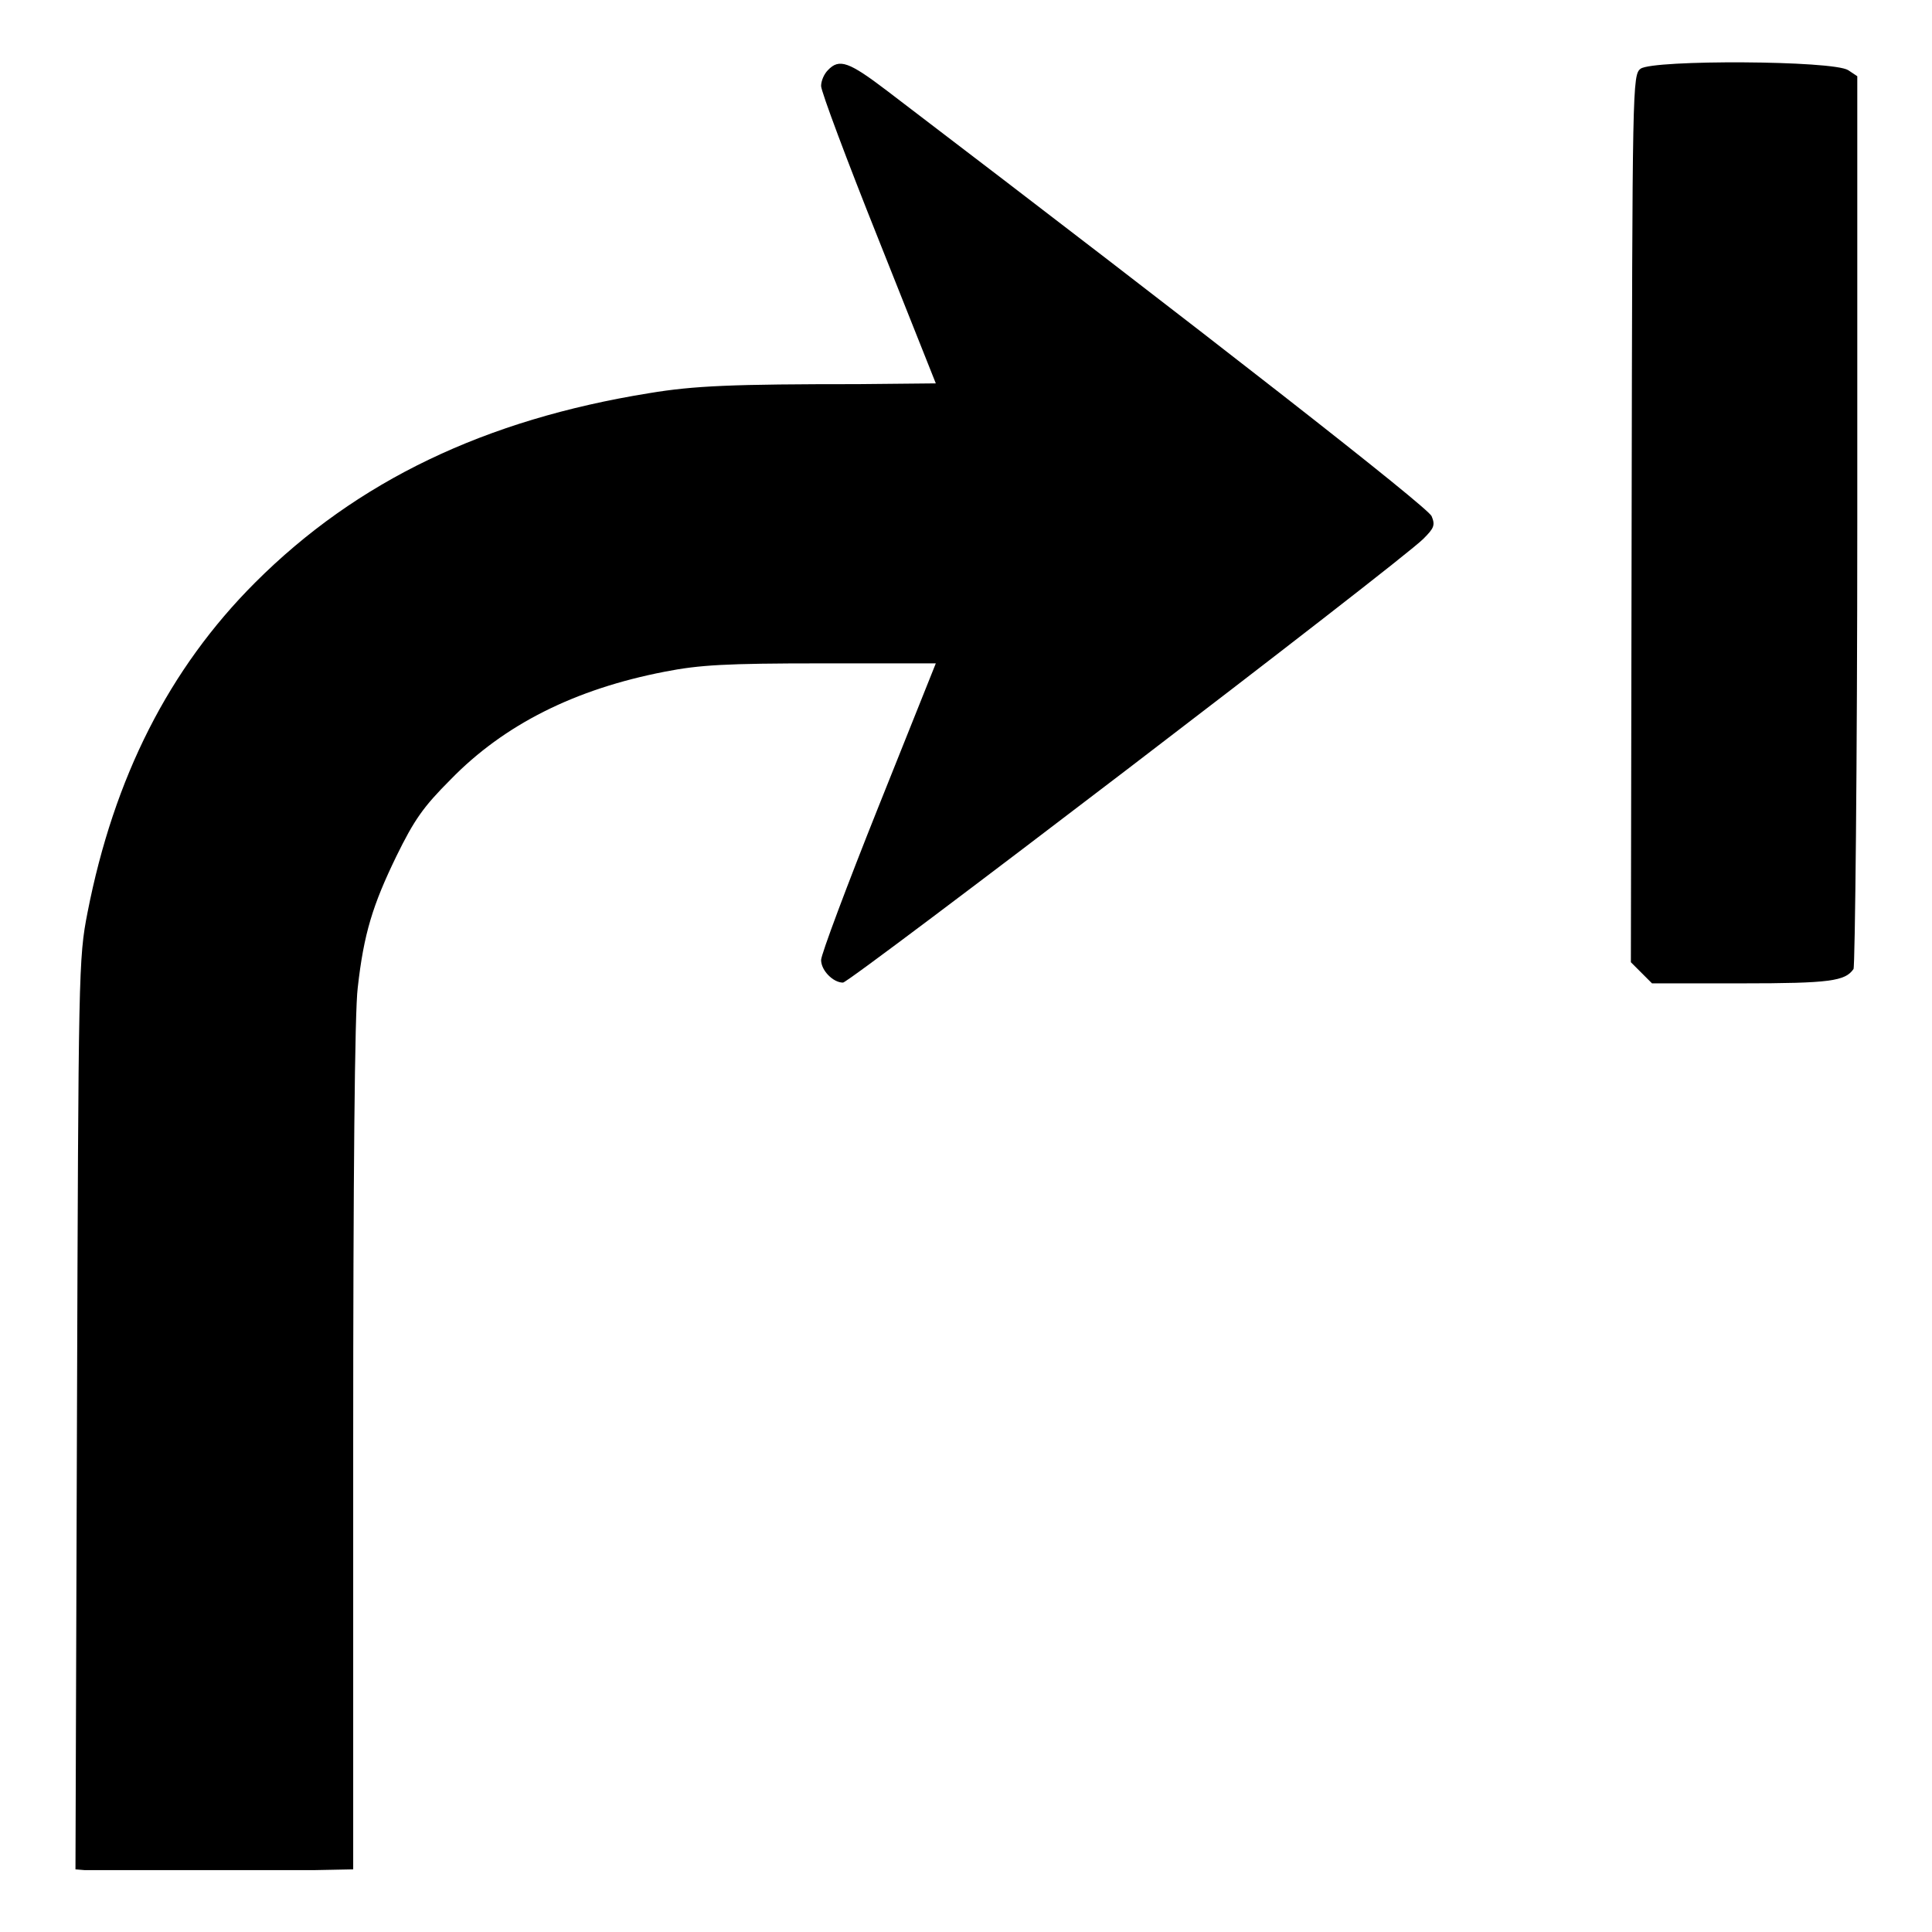
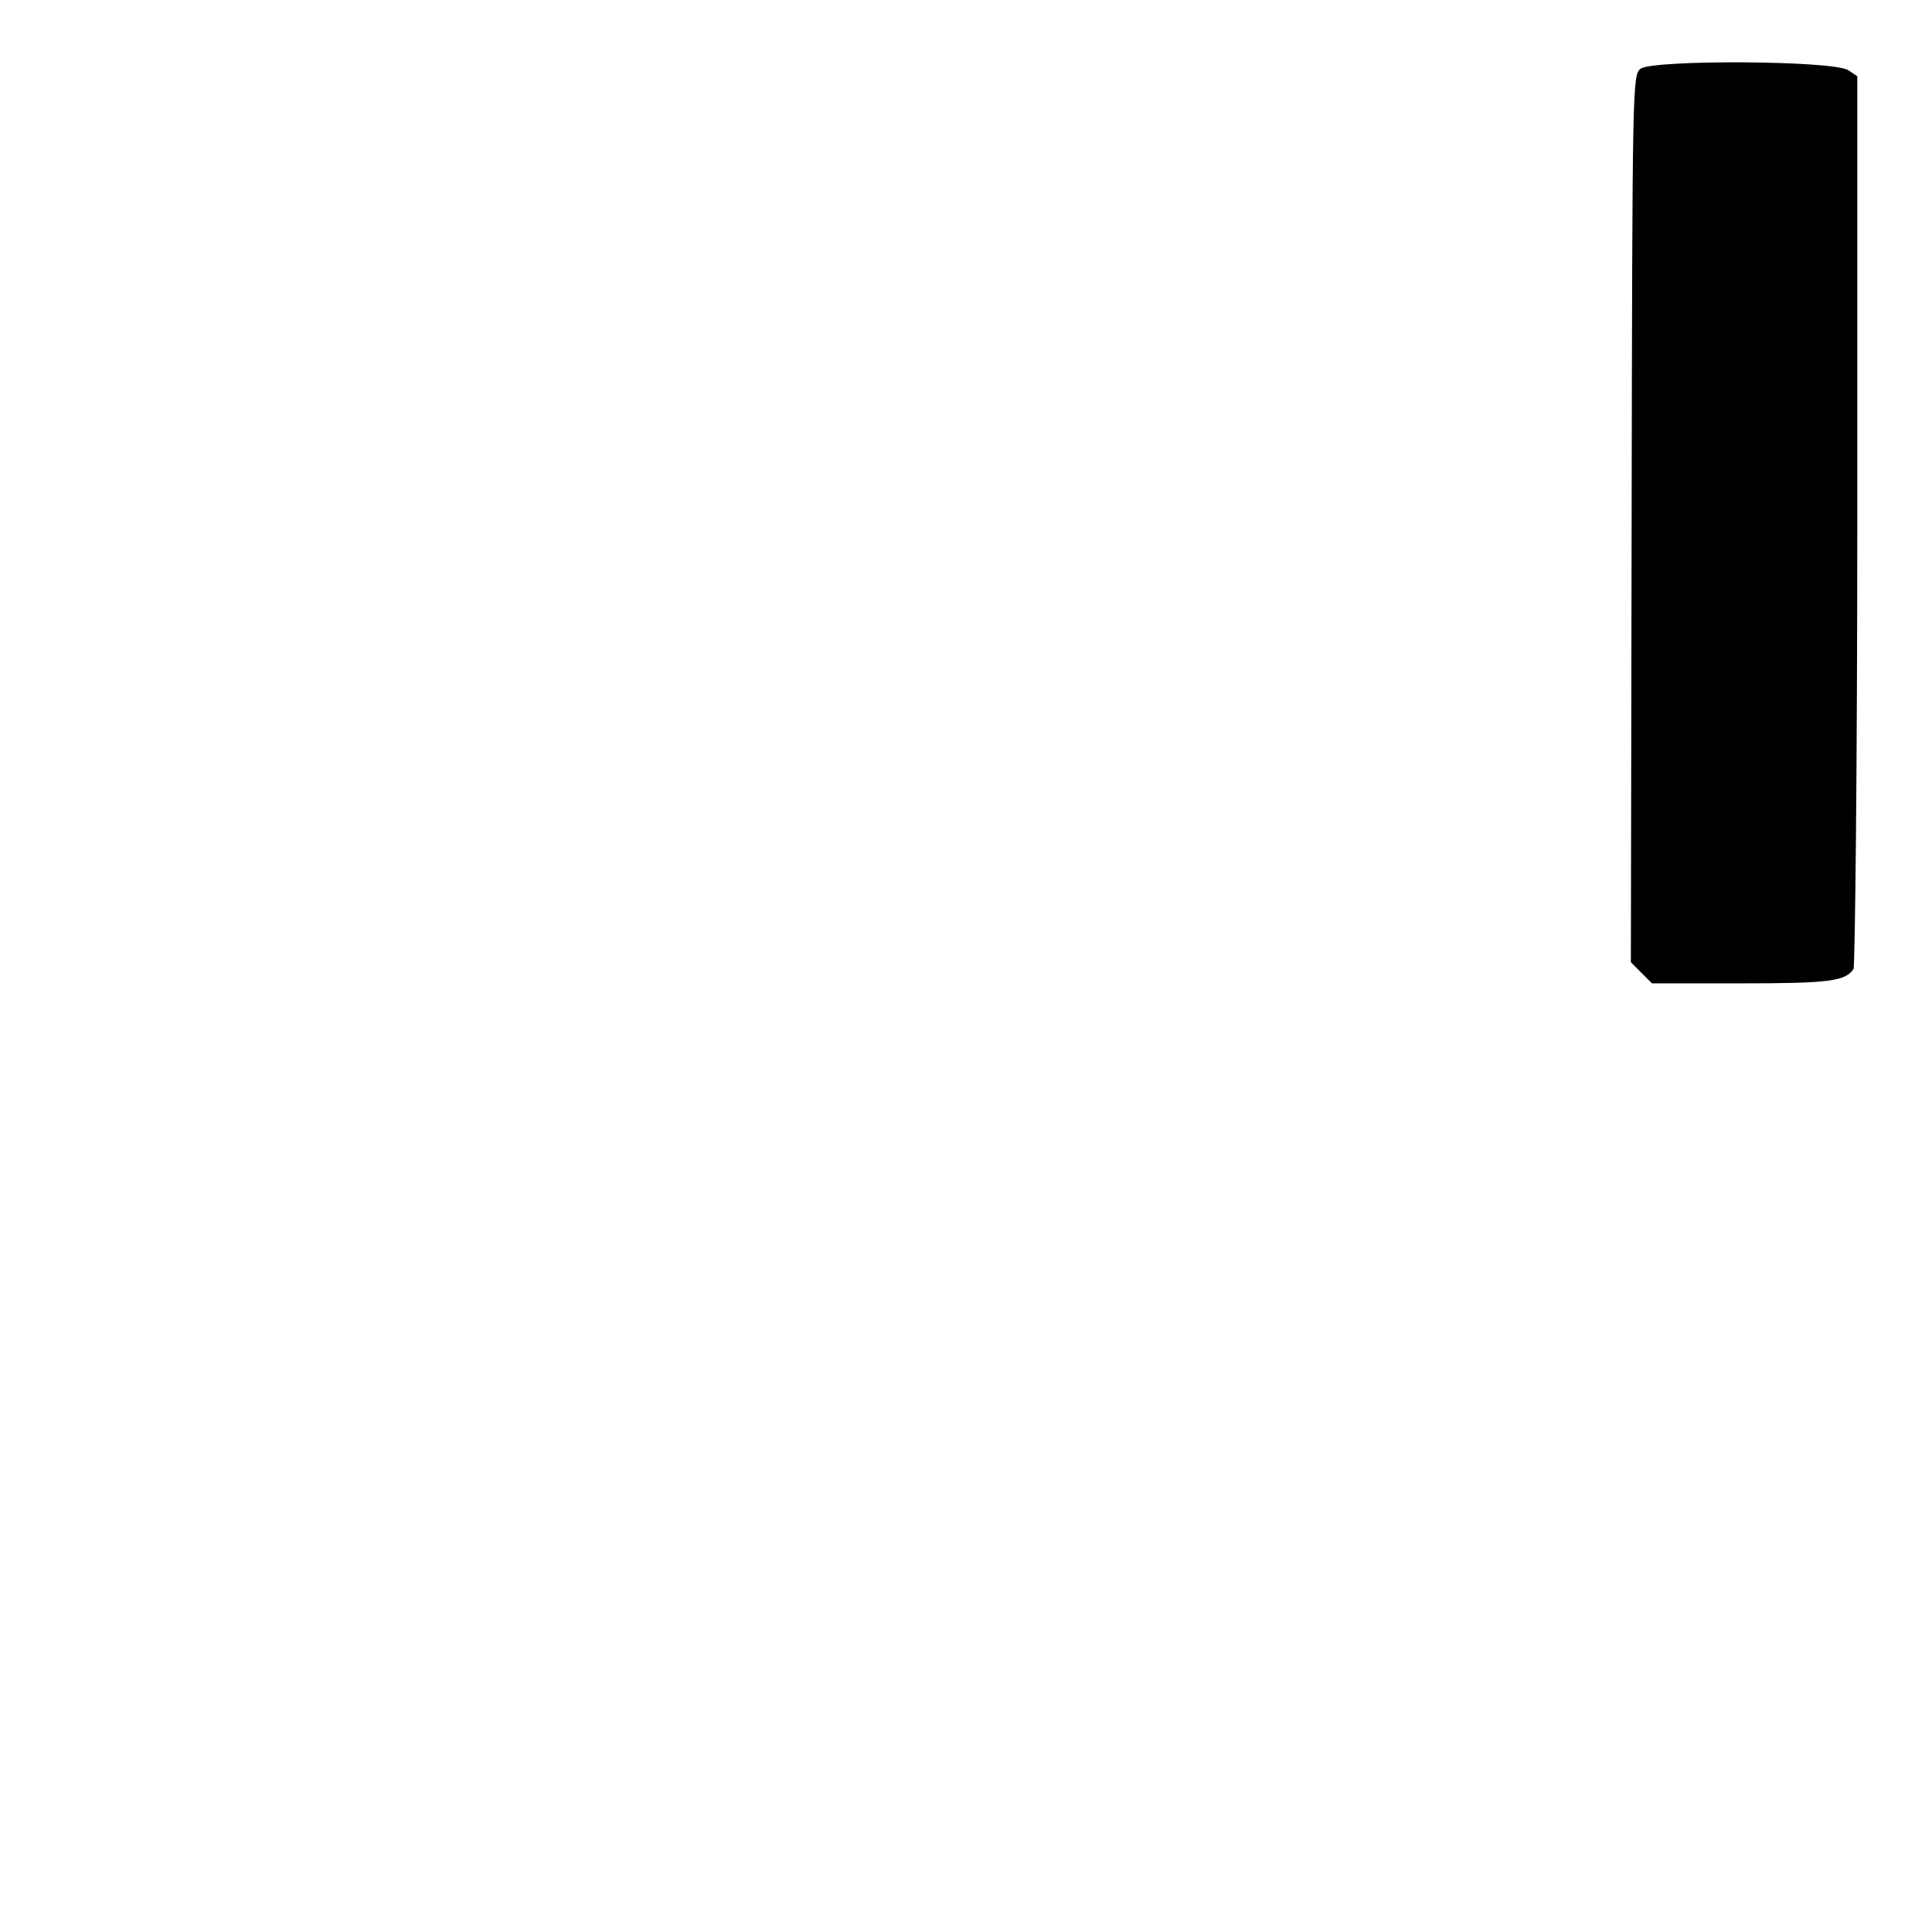
<svg xmlns="http://www.w3.org/2000/svg" version="1.1" x="0px" y="0px" viewBox="0 0 256 256" enable-background="new 0 0 256 256" xml:space="preserve">
  <g>
    <g>
      <g>
-         <path fill="#000000" d="M109.7,9.3c-0.5,0.5-0.9,1.4-0.9,2.1s3.4,9.8,7.6,20.3l7.6,19.1l-10.3,0.1C97.1,50.9,92,51.1,86,52.1c-21.7,3.5-38.7,11.6-52.2,25.1C22.4,88.6,15.1,103,11.6,120.9c-1.2,6.1-1.2,7.8-1.4,66.5L10,247.7l1.2,0.1c1.5,0,23.9,0,30.5,0l5.1-0.1v-56c0-35.7,0.2-57.7,0.6-60.8c0.8-7.2,2-11,5.1-17.4c2.4-4.9,3.6-6.6,7.2-10.2C66.8,96,76.2,91.3,88.1,89c4.6-0.9,8.1-1.1,20.7-1.1H124l-7.6,19c-4.2,10.5-7.6,19.6-7.6,20.3c0,1.4,1.6,3,2.9,3c0.9,0,73.7-55.6,76.9-58.8c1.4-1.4,1.6-1.8,1.1-3c-0.5-1.2-28.9-23.4-72.2-56.4C112.5,8.2,111.2,7.7,109.7,9.3z" />
        <path fill="#000000" d="M217.4,9.1c-1.1,0.8-1.1,2.1-1.2,59.6l-0.1,58.8l1.4,1.4l1.4,1.4h11.9c11.7,0,13.7-0.3,14.8-1.9c0.2-0.3,0.5-27.1,0.5-59.4V10.1l-1.2-0.8C242.9,8,219.1,7.9,217.4,9.1z" />
      </g>
    </g>
  </g>
</svg>